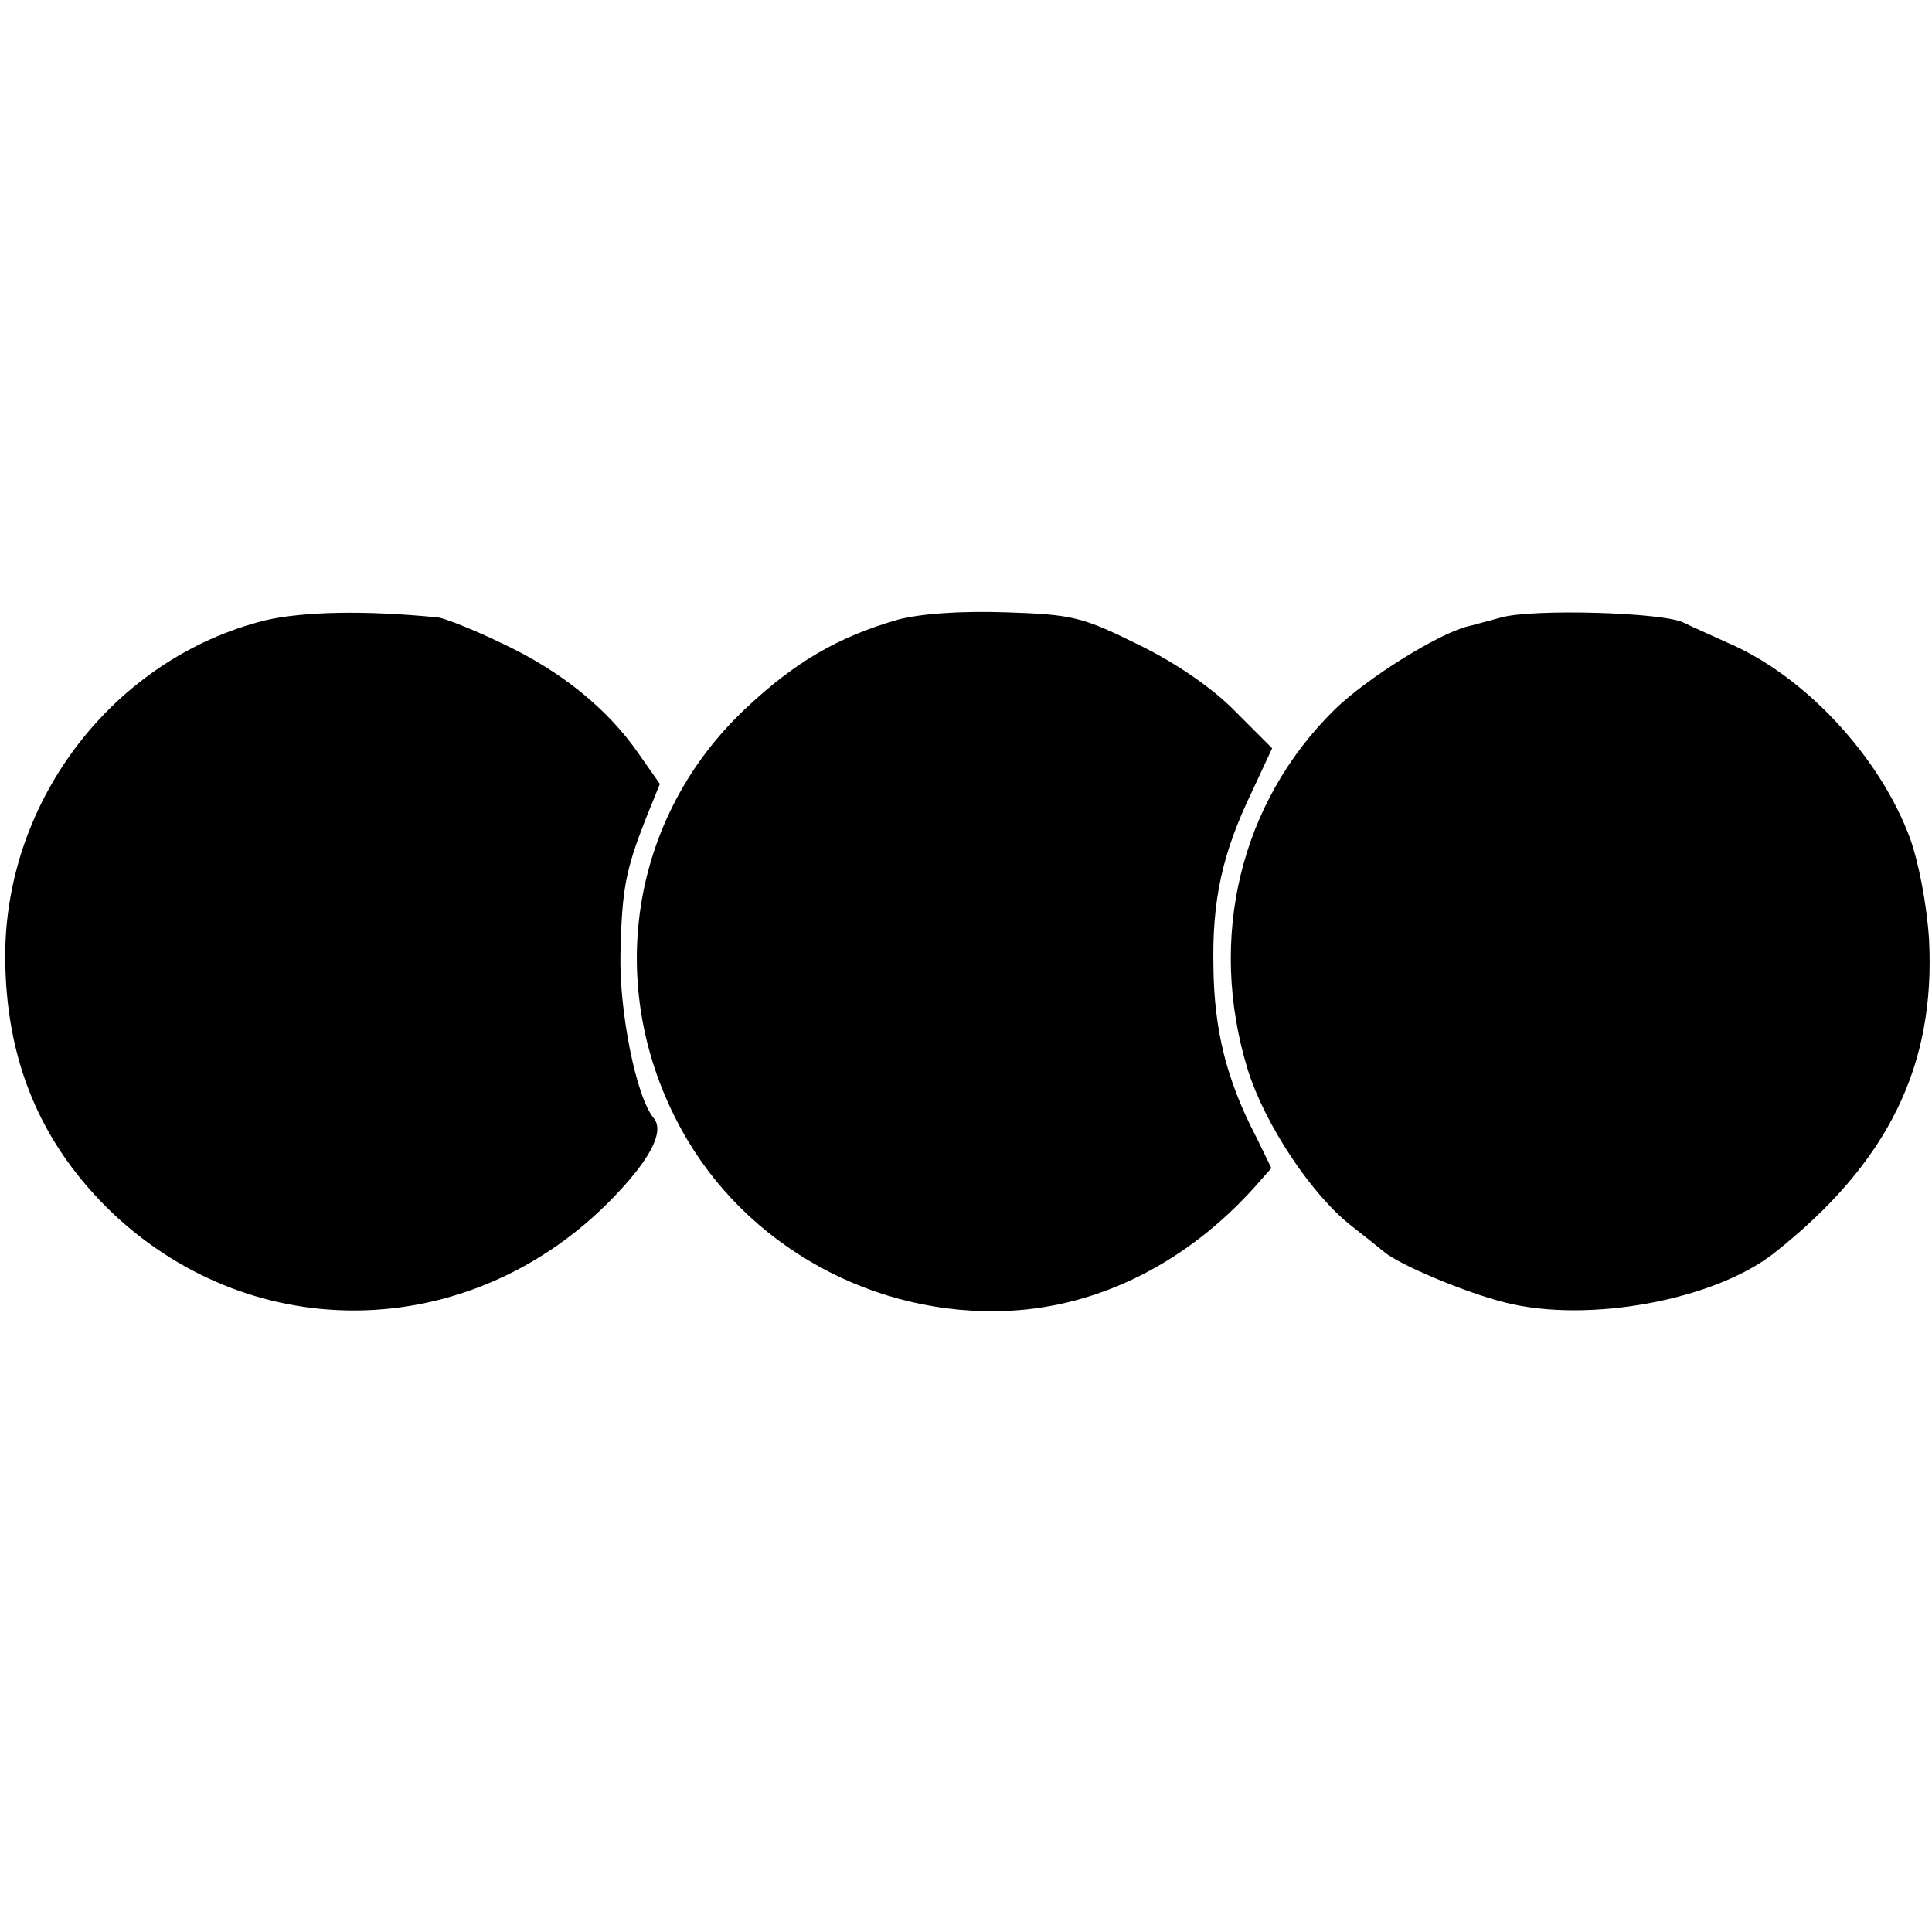
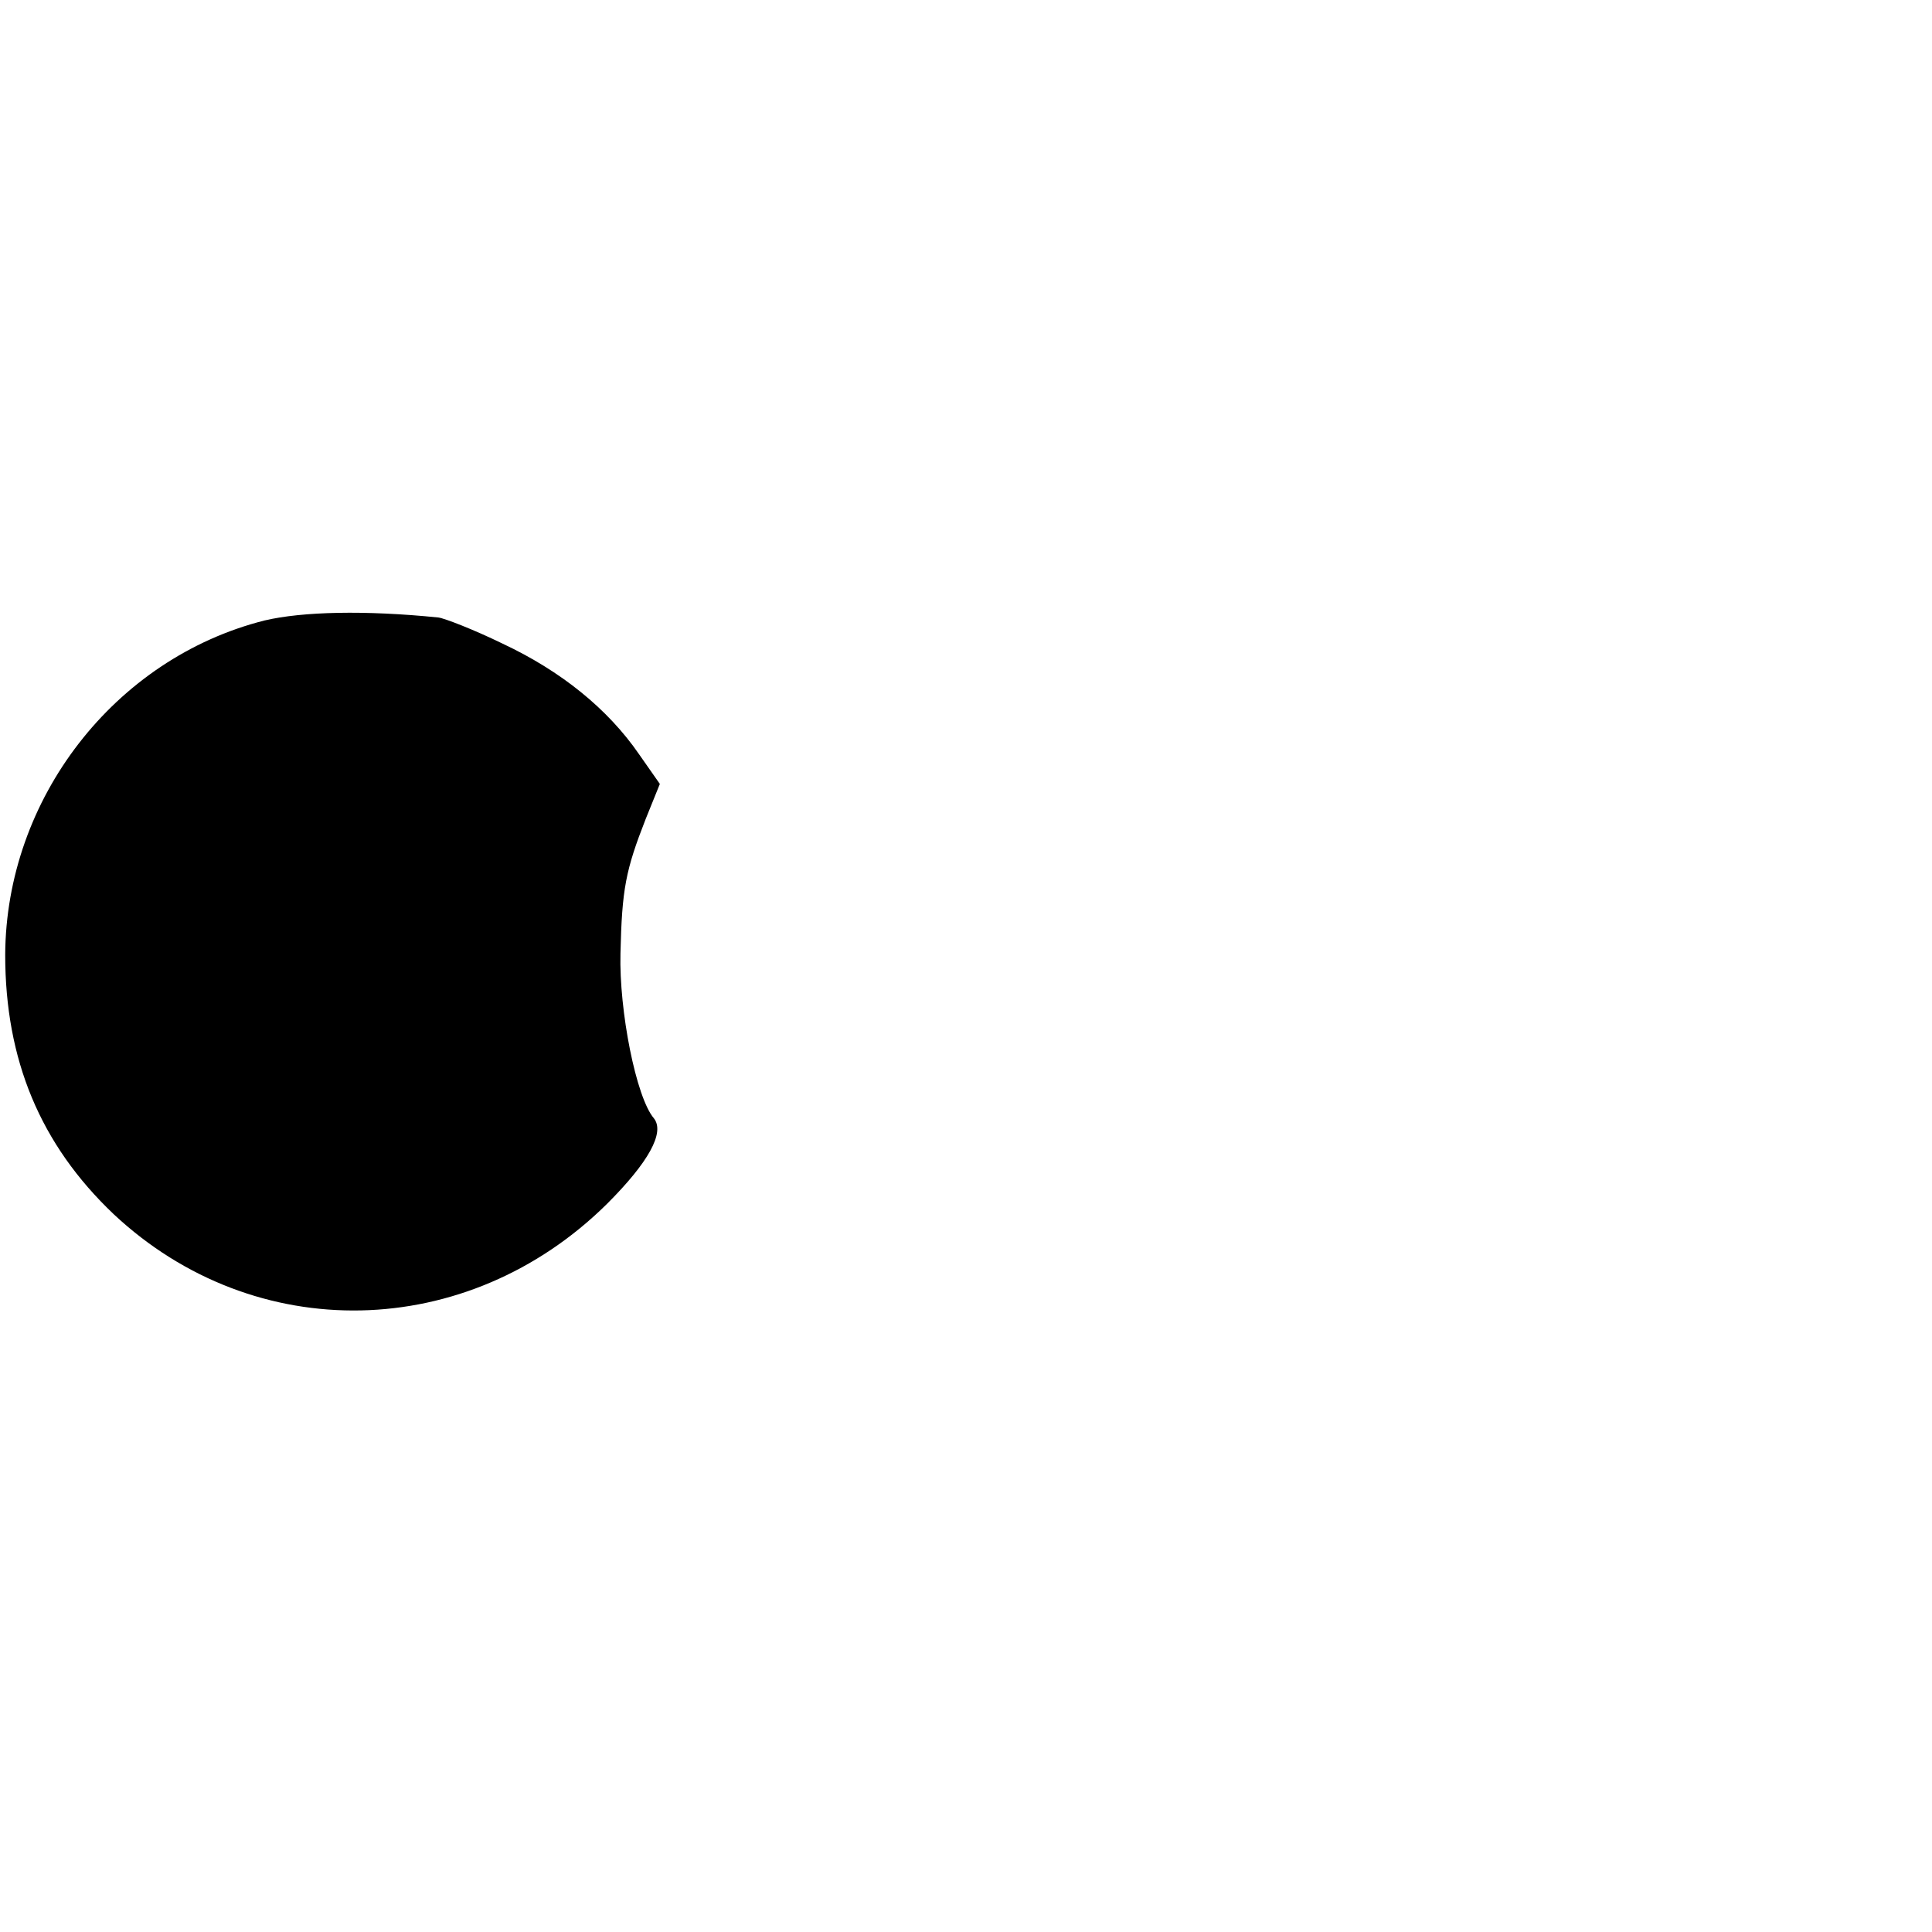
<svg xmlns="http://www.w3.org/2000/svg" version="1.0" width="260pt" height="260pt" viewBox="0 0 260 260" preserveAspectRatio="xMidYMid meet">
  <g transform="translate(0,260) scale(0.1,-0.1)" fill="#000000" stroke="none">
    <path d="M356 1765 c-202 -51 -348 -240 -349 -450 0 -141 47 -255 146 -349 190 -178 476 -172 664 14 56 56 78 96 63 115 -24 28 -47 145 -45 222 2 87 7 112 34 181 l19 47 -28 40 c-42 61 -105 112 -184 149 -39 19 -78 34 -86 35 -99 10 -183 8 -234 -4z" />
-     <path d="M1208 1766 c-80 -23 -138 -57 -203 -118 -158 -147 -193 -377 -88 -568 86 -157 260 -253 441 -244 122 6 239 65 330 166 l23 26 -21 43 c-40 77 -56 144 -57 227 -2 91 12 154 52 237 l27 58 -49 49 c-30 31 -79 65 -130 90 -77 38 -89 41 -180 44 -62 2 -115 -2 -145 -10z" />
-     <path d="M2020 1769 c-19 -5 -40 -11 -45 -12 -40 -10 -136 -70 -179 -112 -127 -125 -171 -307 -117 -484 23 -74 86 -169 140 -211 18 -14 38 -30 44 -35 20 -17 110 -55 163 -68 111 -28 281 3 362 67 153 121 217 252 208 422 -3 47 -14 104 -26 137 -41 110 -142 218 -245 262 -22 10 -49 22 -59 27 -27 14 -204 19 -246 7z" />
  </g>
</svg>